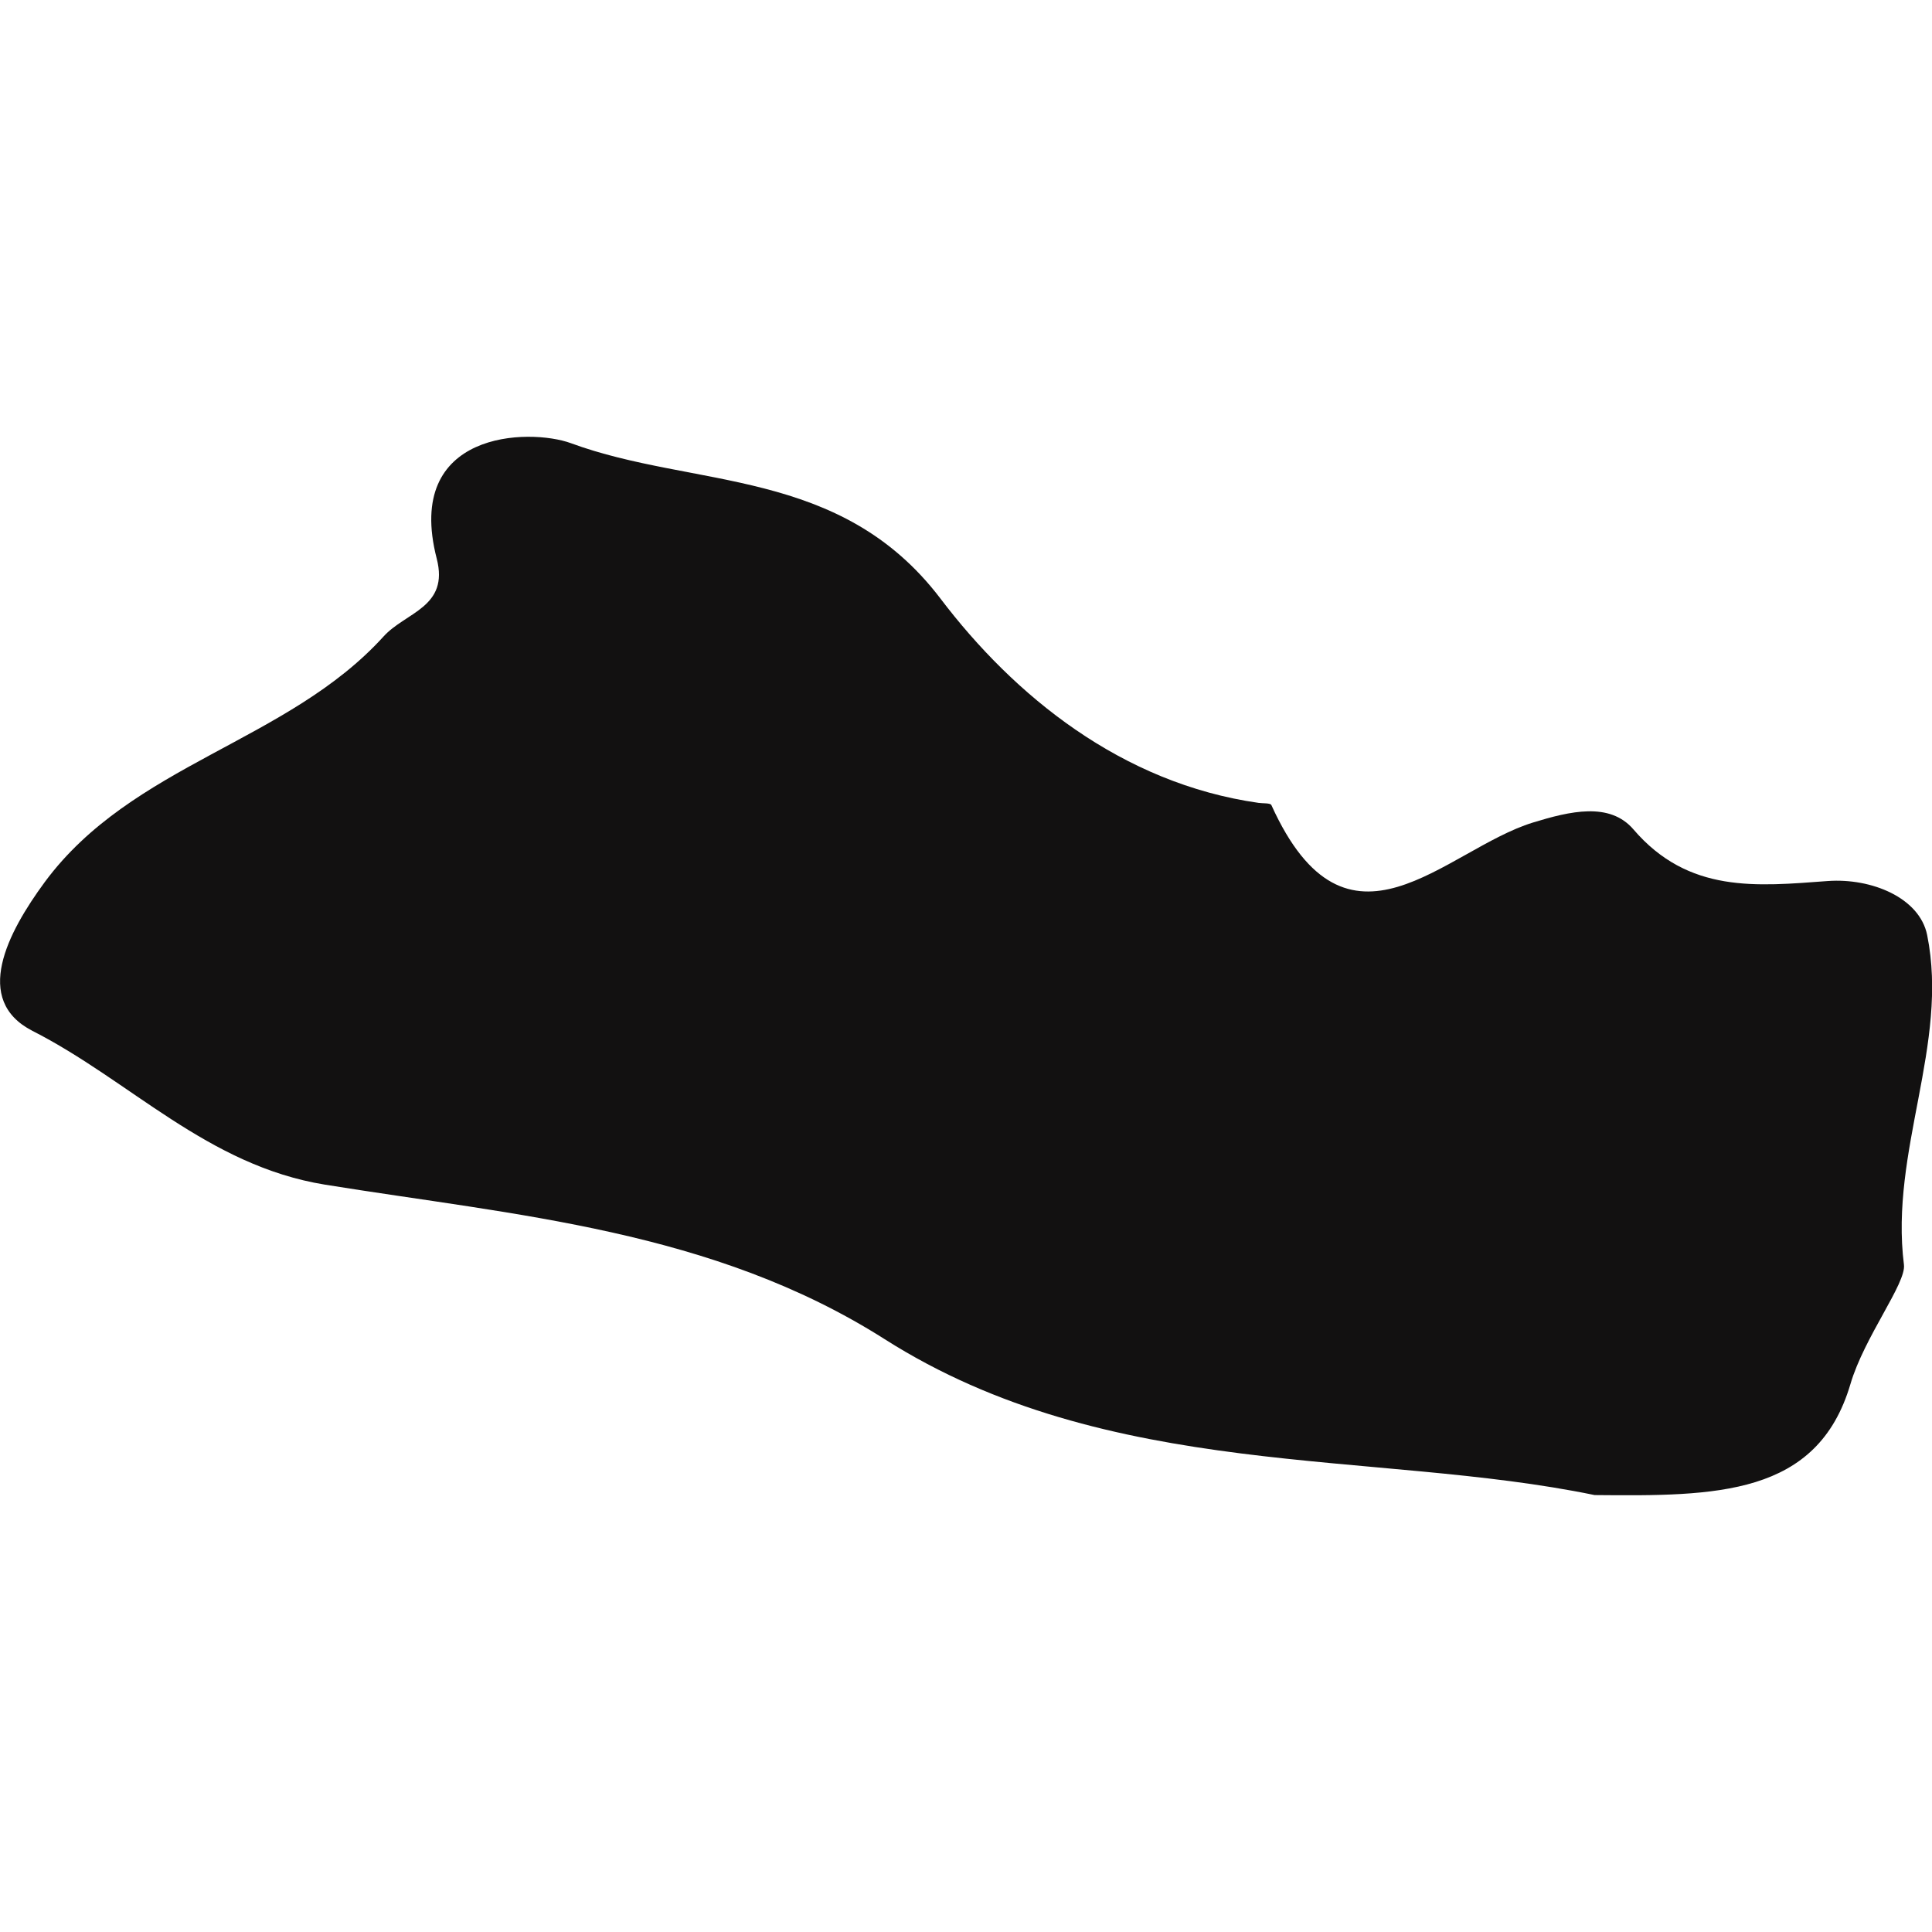
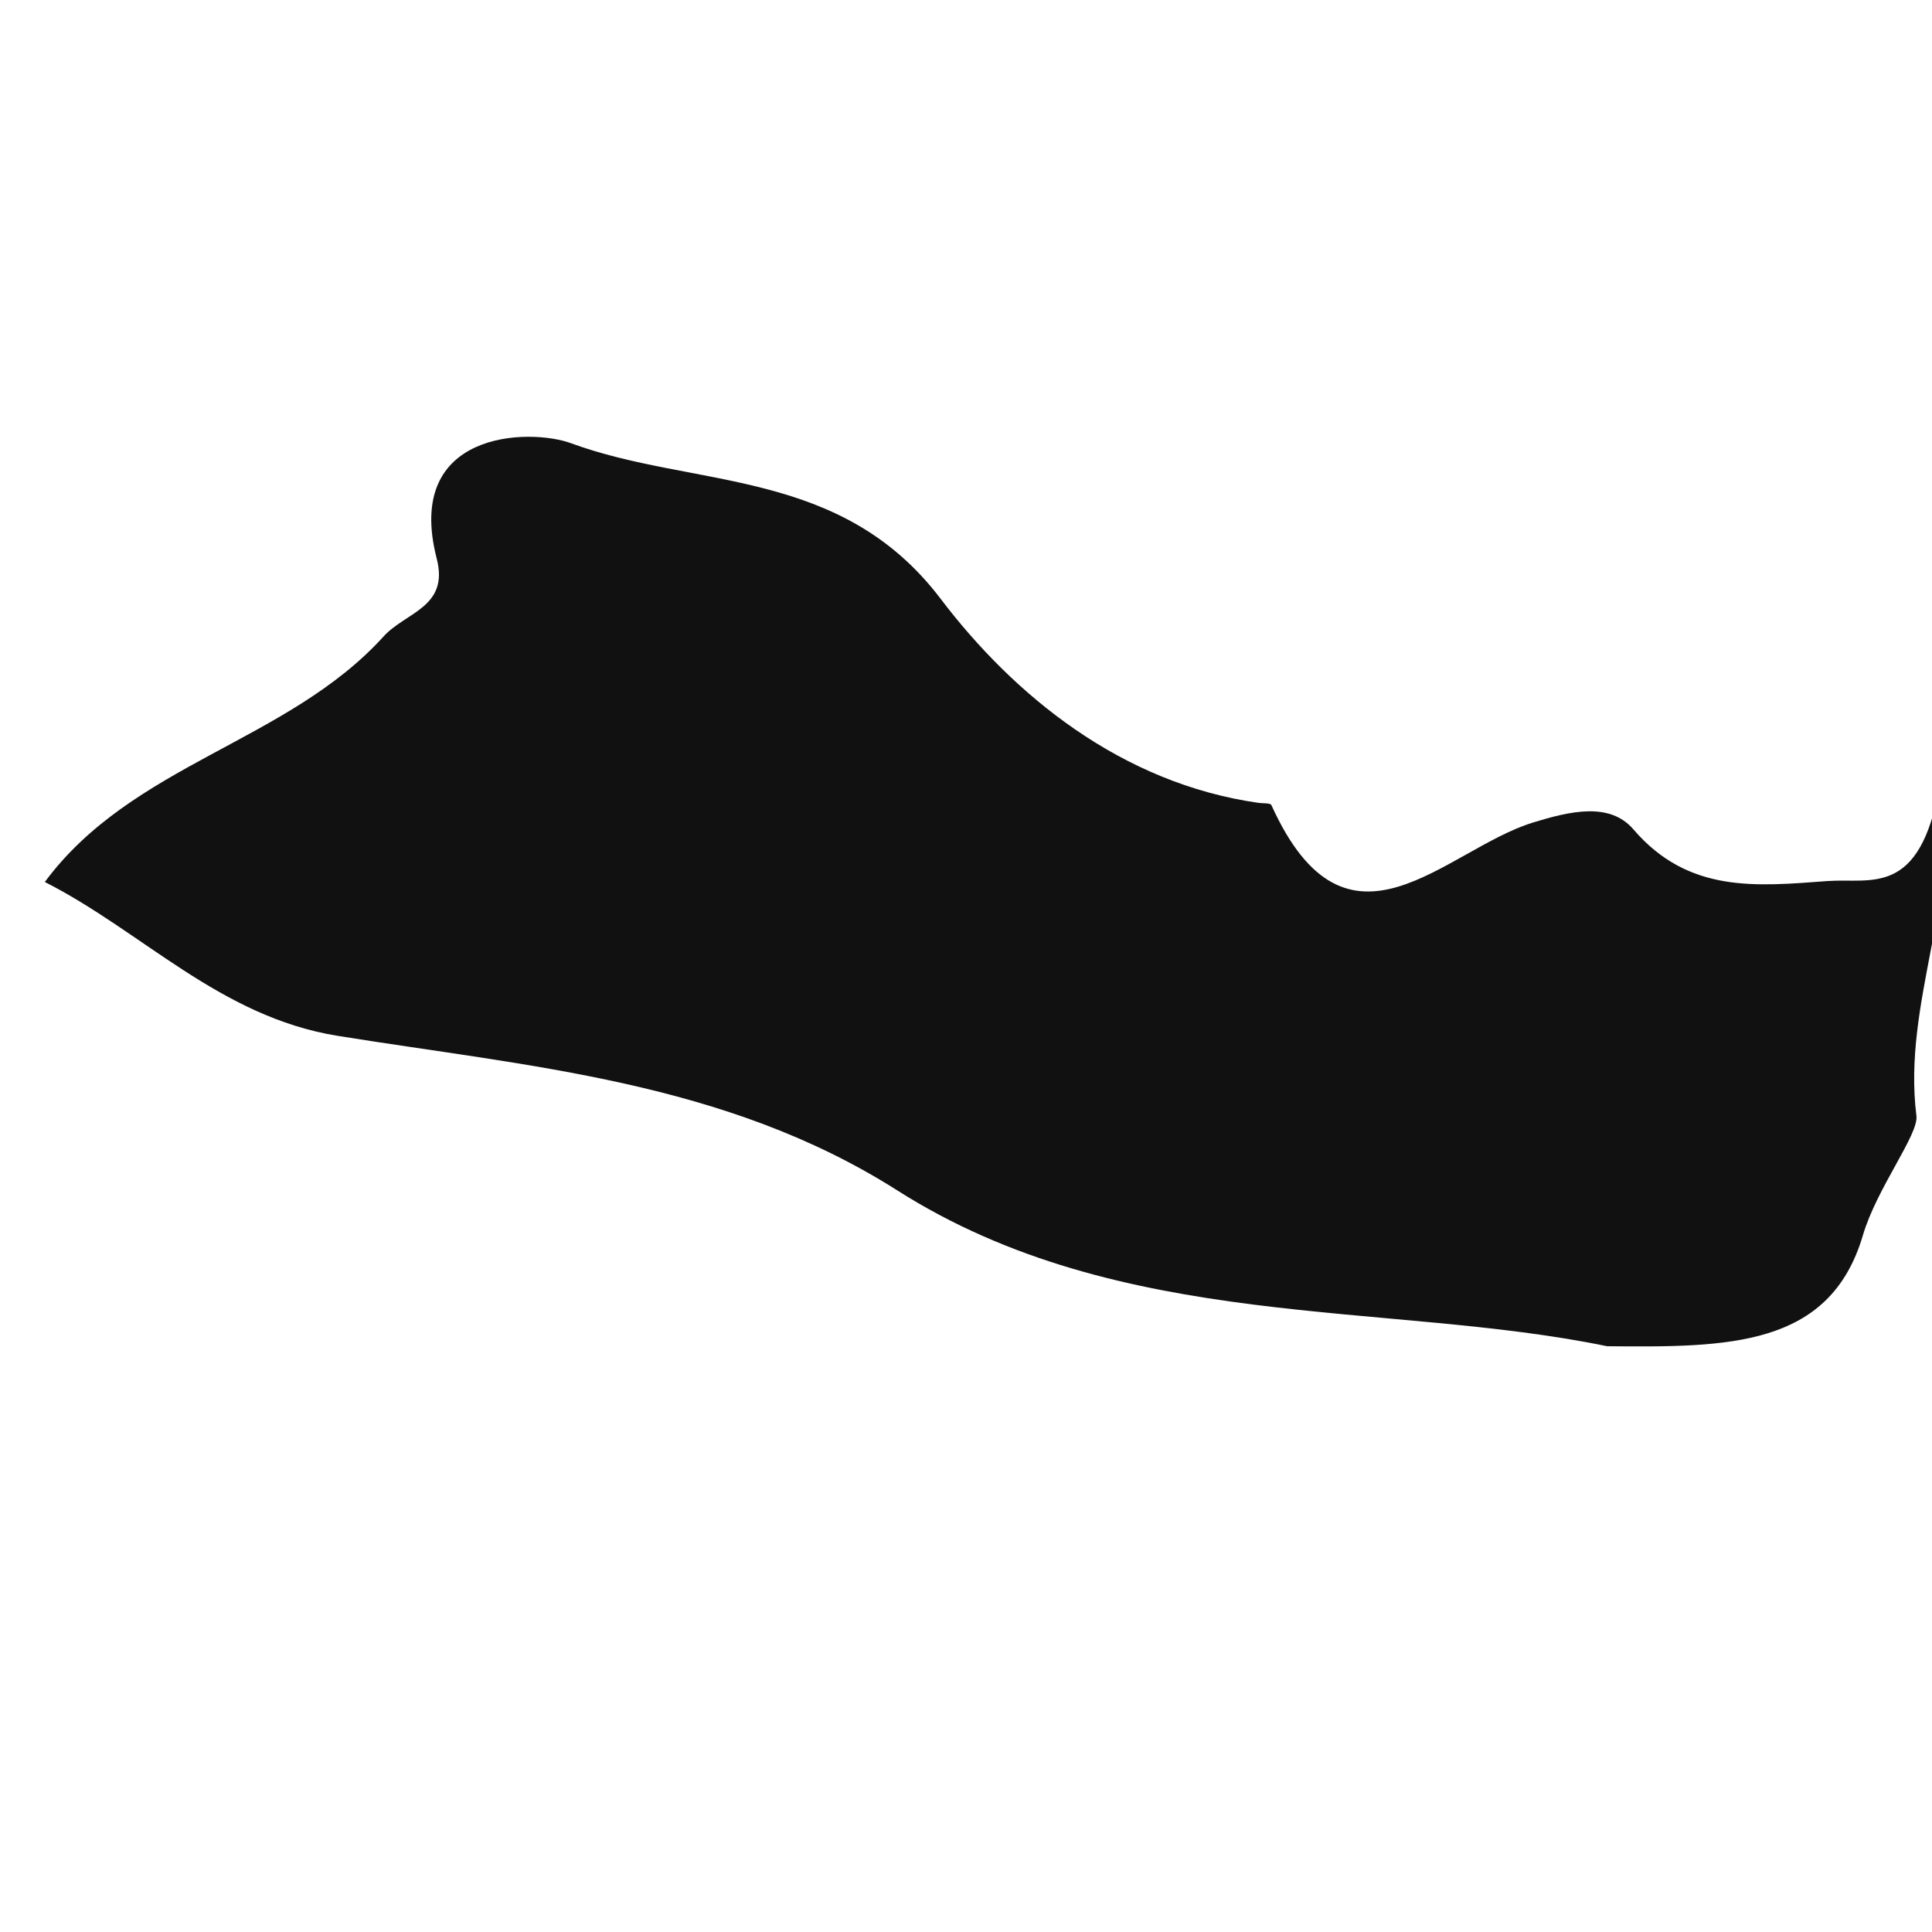
<svg xmlns="http://www.w3.org/2000/svg" version="1.1" id="Capa_1" width="800px" height="800px" viewBox="0 0 22.13 22.131" xml:space="preserve">
  <g>
-     <path style="fill:#121111;" d="M20.939,10.092c-0.816,0.06-1.597,0.146-2.23-0.593c-0.272-0.315-0.725-0.207-1.149-0.077   c-1.009,0.31-2.127,1.721-2.997-0.2c-0.011-0.025-0.097-0.018-0.146-0.025c-1.57-0.223-2.801-1.228-3.645-2.341   C9.624,5.347,7.952,5.597,6.54,5.077C6.062,4.902,4.624,4.931,5.002,6.398c0.145,0.56-0.357,0.613-0.61,0.894   c-1.099,1.21-2.878,1.458-3.879,2.811c-0.429,0.583-0.829,1.352-0.143,1.705c1.12,0.569,2.006,1.544,3.351,1.762   c2.192,0.354,4.438,0.516,6.412,1.77c2.568,1.632,5.598,1.263,8.133,1.786c1.388,0.013,2.551,0.013,2.93-1.271   c0.158-0.539,0.641-1.156,0.613-1.368c-0.164-1.302,0.519-2.525,0.266-3.776C21.988,10.282,21.436,10.057,20.939,10.092z" />
+     <path style="fill:#121111;" d="M20.939,10.092c-0.816,0.06-1.597,0.146-2.23-0.593c-0.272-0.315-0.725-0.207-1.149-0.077   c-1.009,0.31-2.127,1.721-2.997-0.2c-0.011-0.025-0.097-0.018-0.146-0.025c-1.57-0.223-2.801-1.228-3.645-2.341   C9.624,5.347,7.952,5.597,6.54,5.077C6.062,4.902,4.624,4.931,5.002,6.398c0.145,0.56-0.357,0.613-0.61,0.894   c-1.099,1.21-2.878,1.458-3.879,2.811c1.12,0.569,2.006,1.544,3.351,1.762   c2.192,0.354,4.438,0.516,6.412,1.77c2.568,1.632,5.598,1.263,8.133,1.786c1.388,0.013,2.551,0.013,2.93-1.271   c0.158-0.539,0.641-1.156,0.613-1.368c-0.164-1.302,0.519-2.525,0.266-3.776C21.988,10.282,21.436,10.057,20.939,10.092z" />
  </g>
</svg>